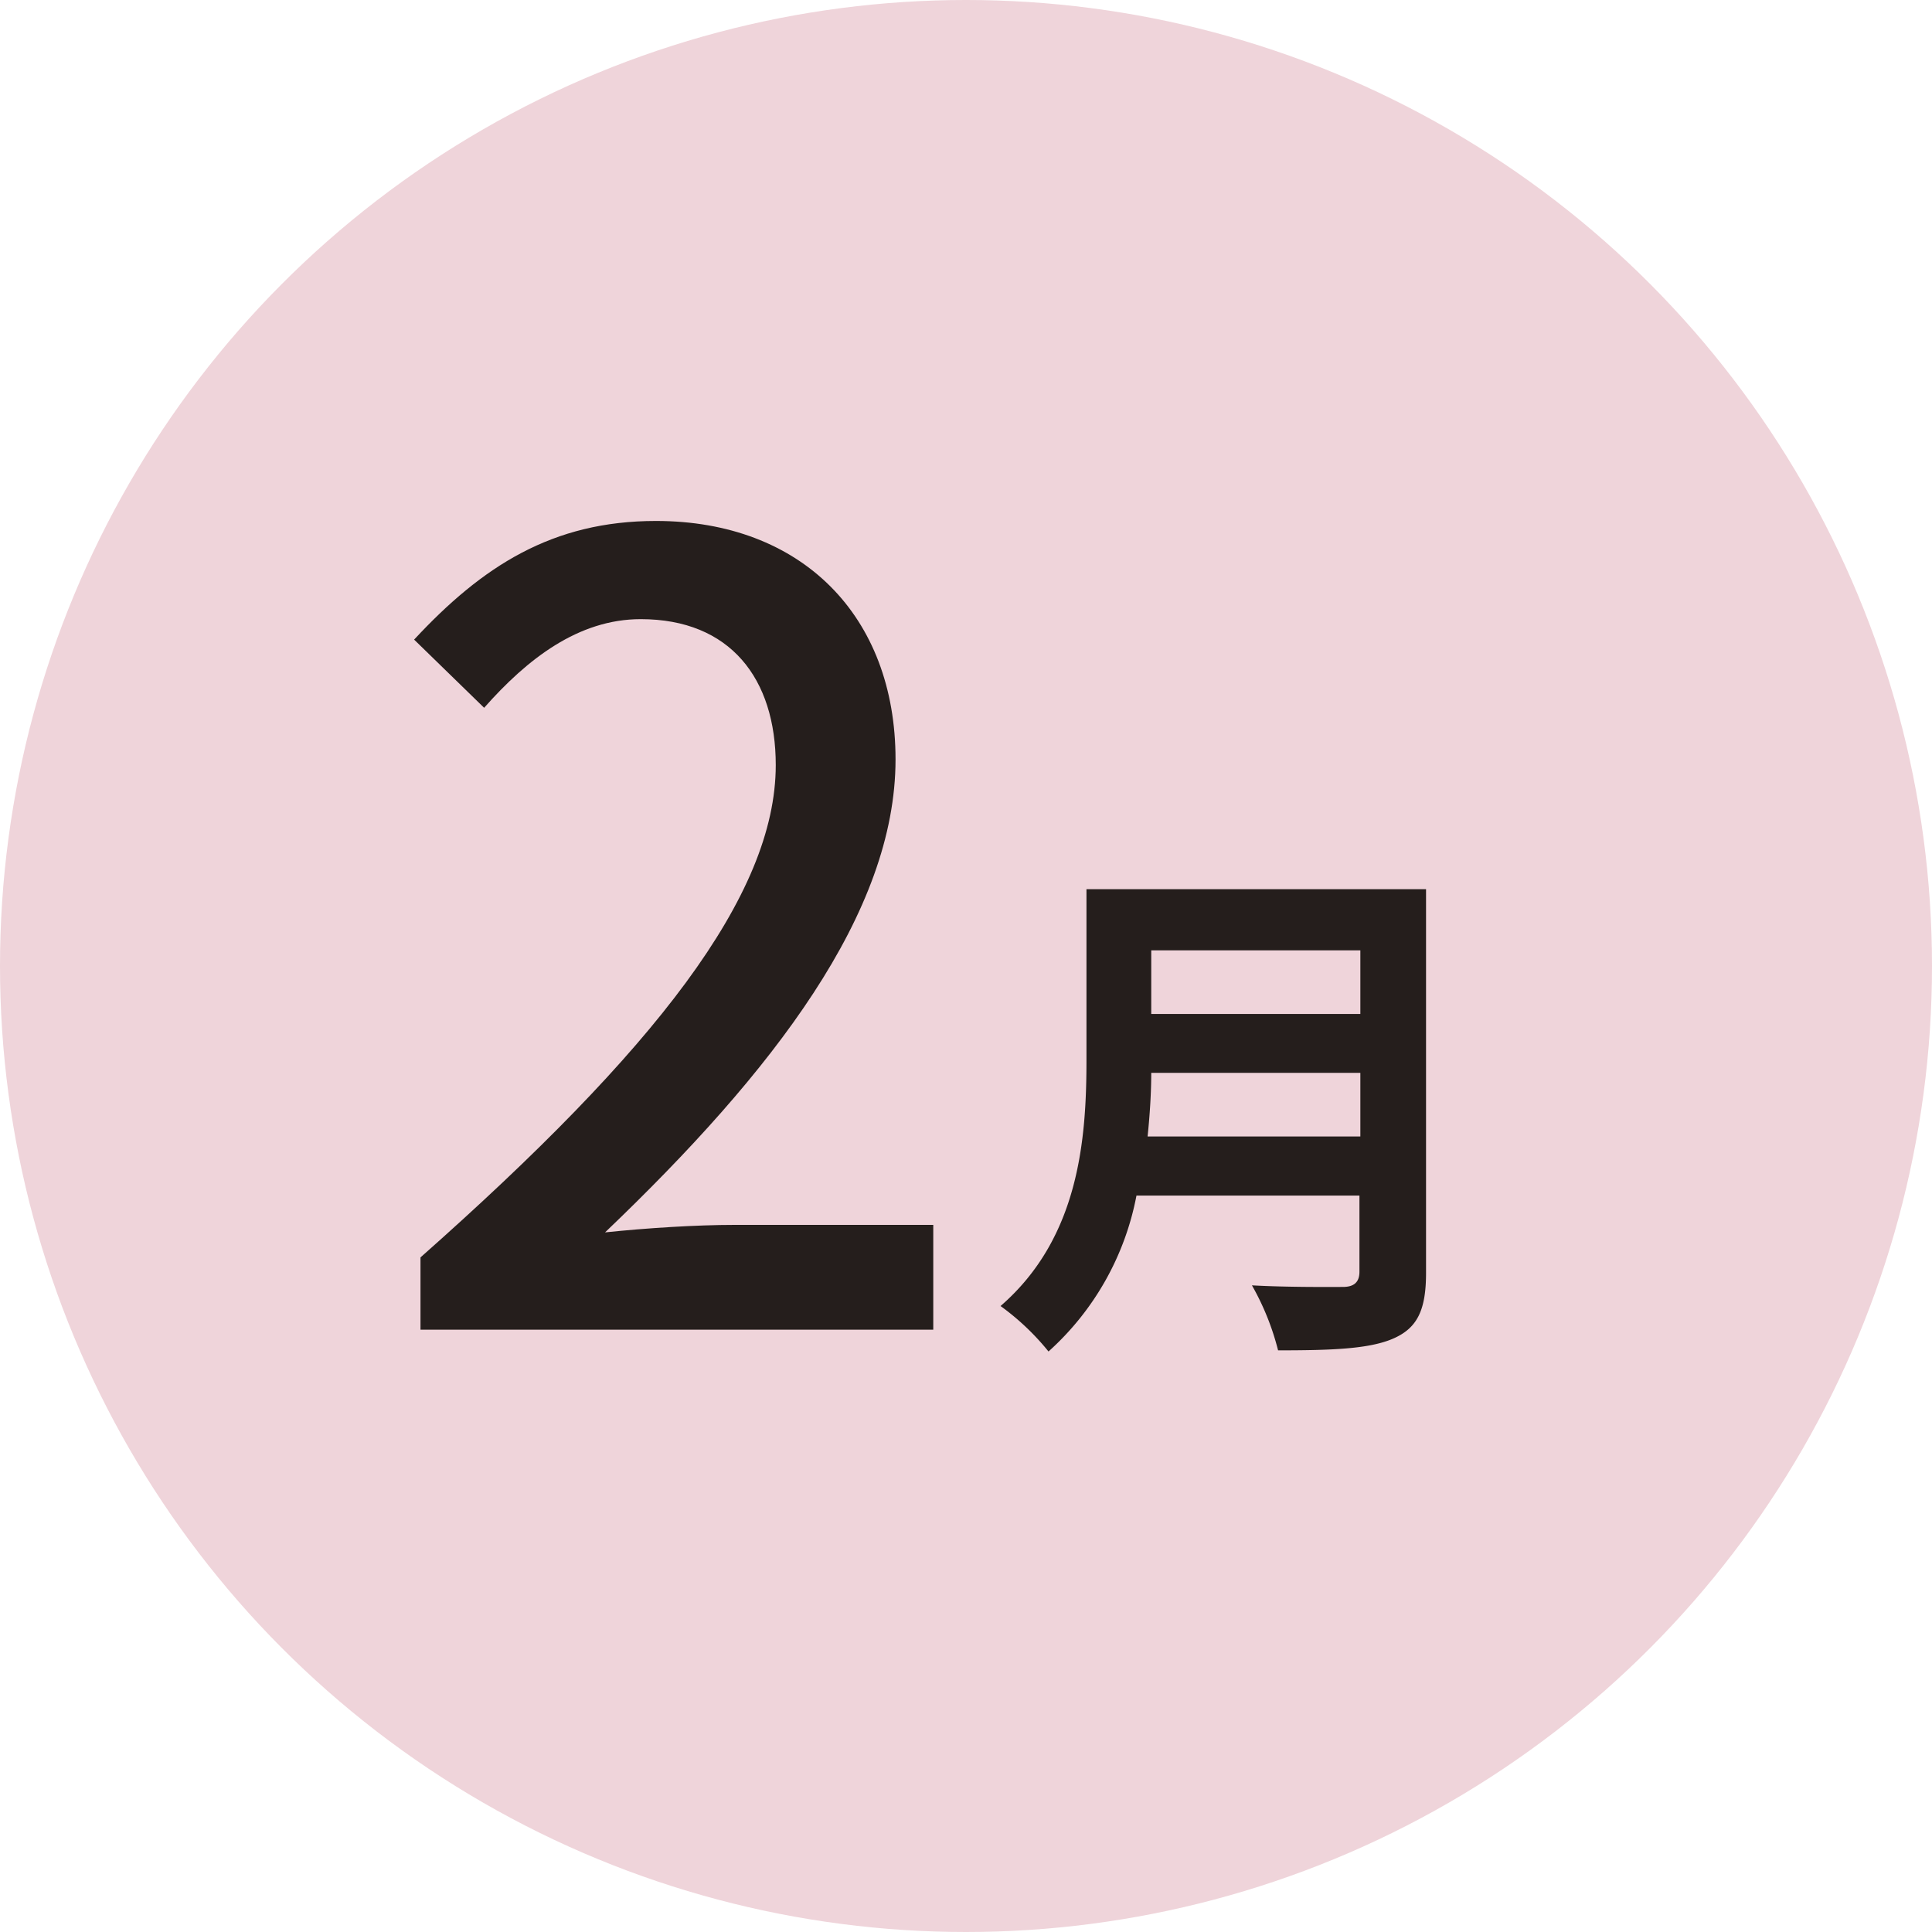
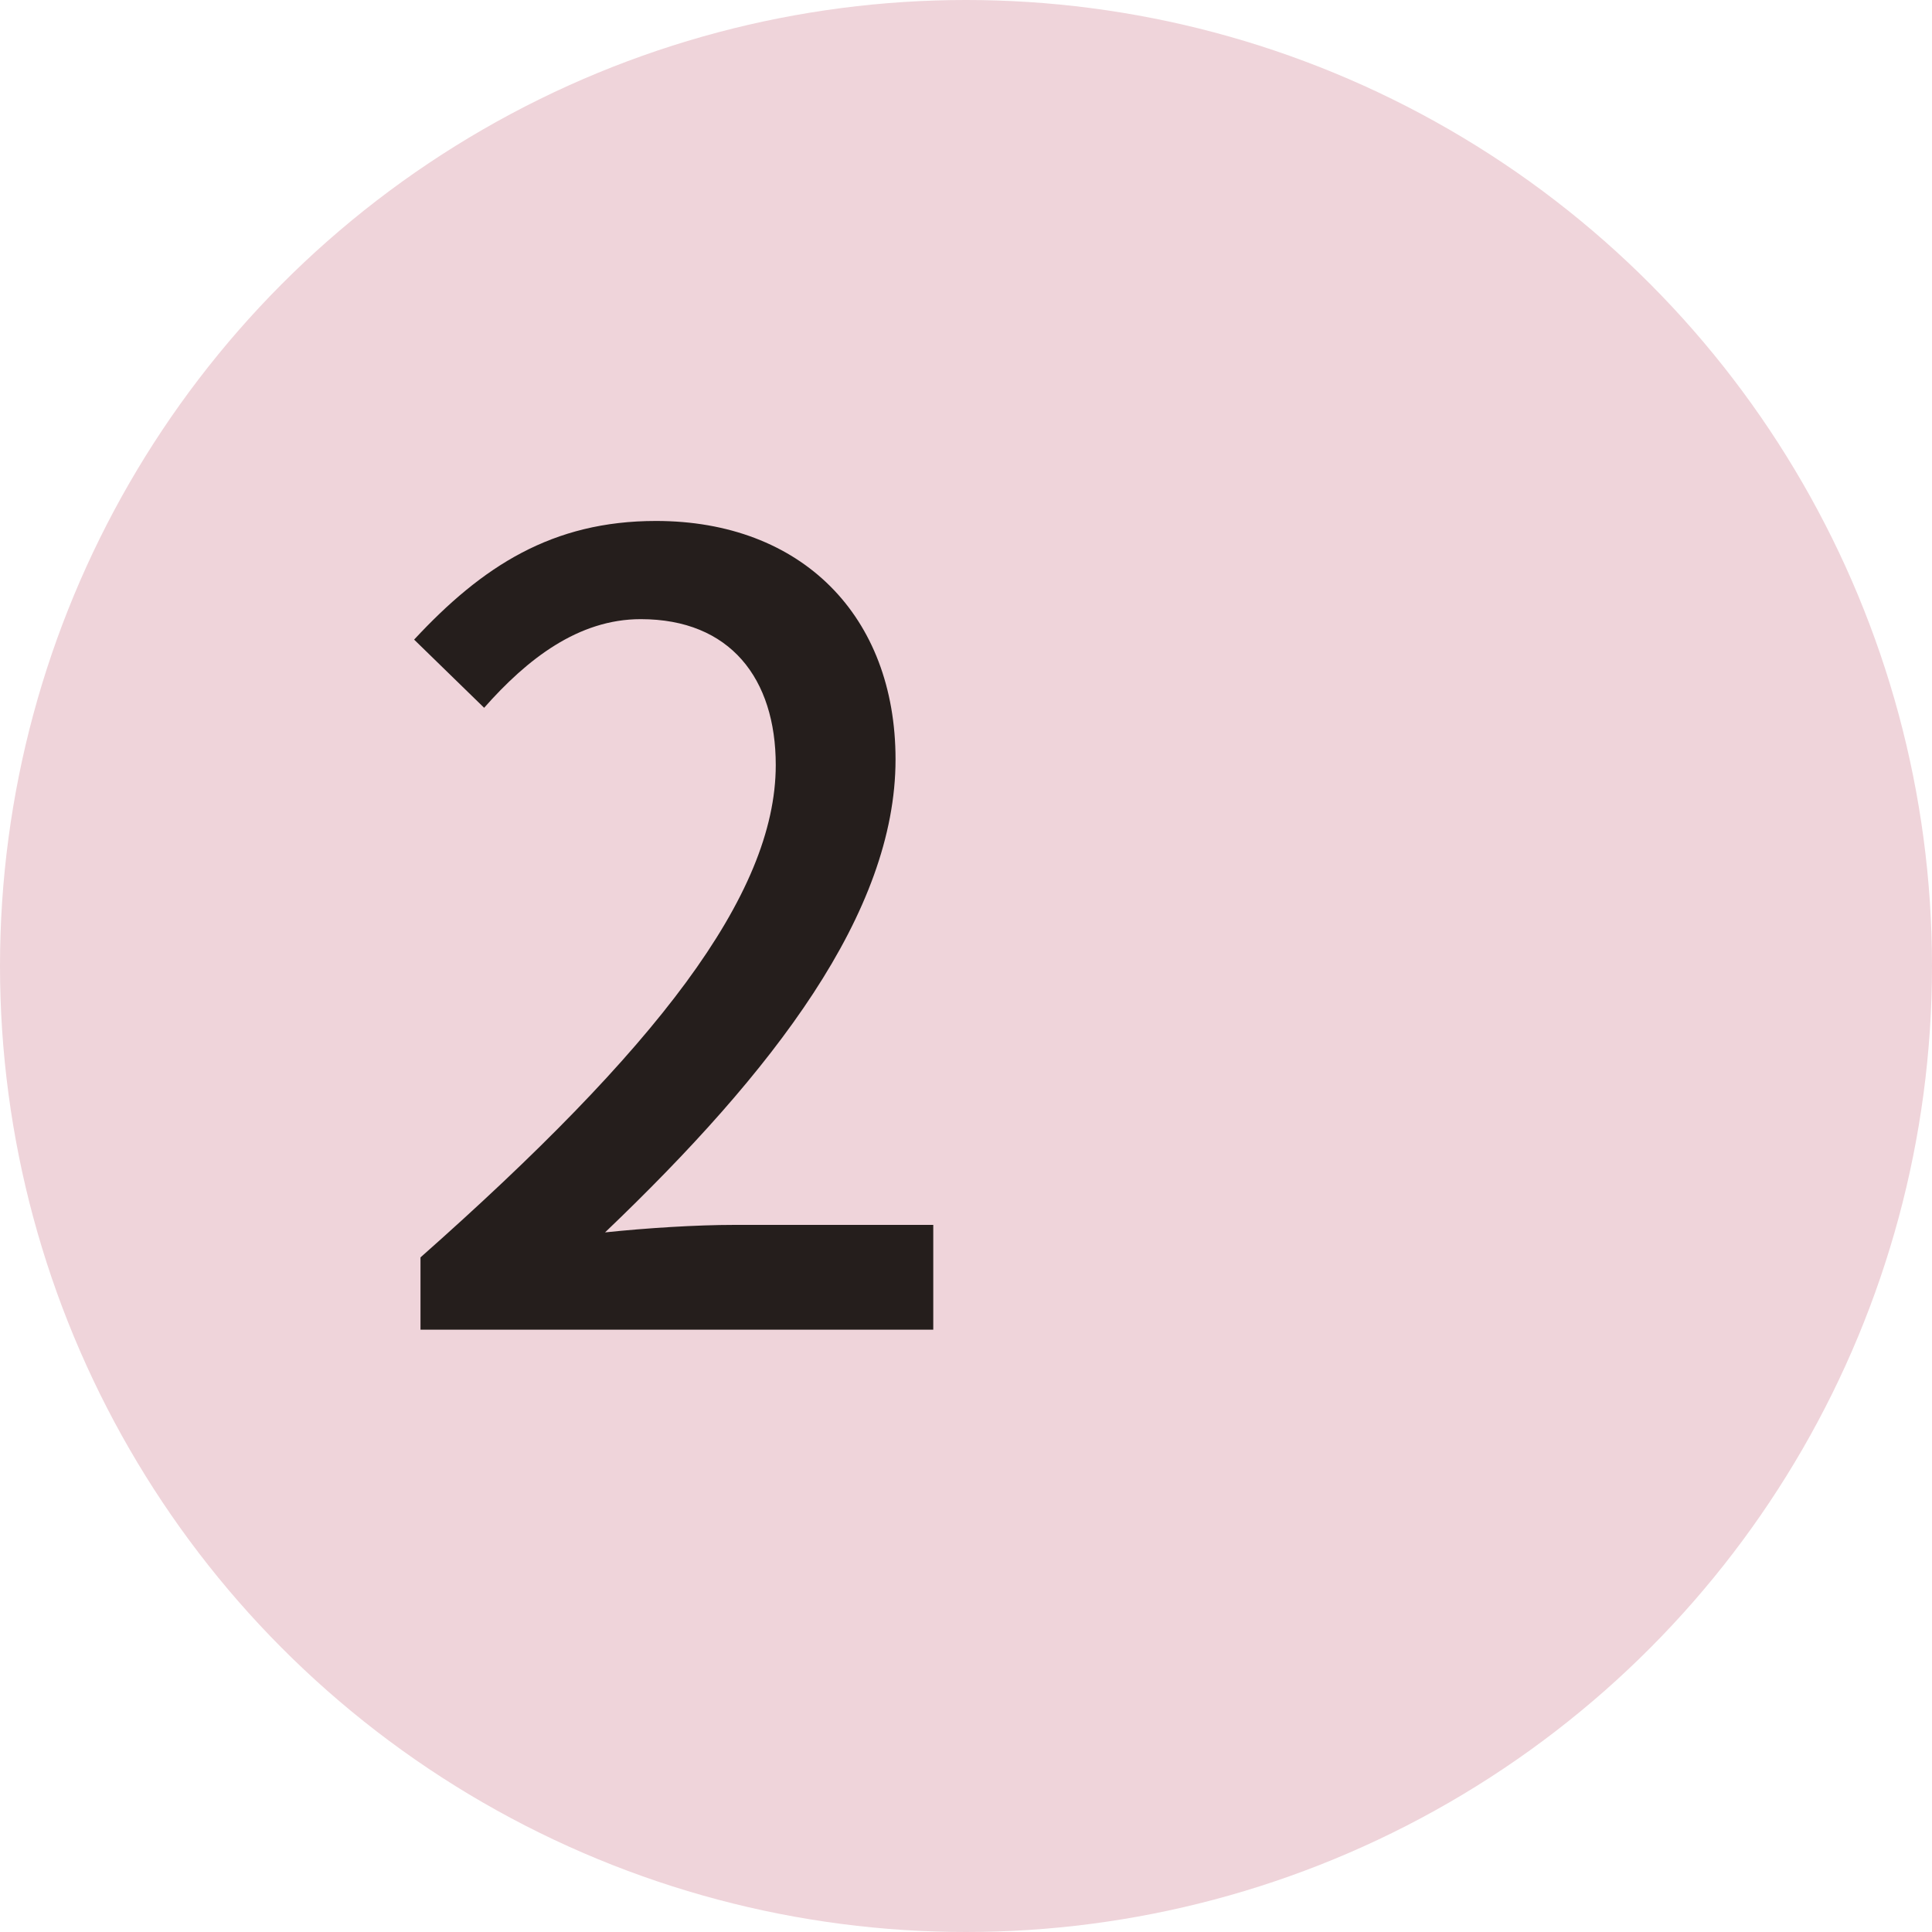
<svg xmlns="http://www.w3.org/2000/svg" viewBox="0 0 85 85">
  <defs>
    <style>.cls-1{fill:#efd4da;}.cls-2{fill:#251e1c;}</style>
  </defs>
  <title>2month</title>
  <g id="レイヤー_2" data-name="レイヤー 2">
    <g id="デザイン">
      <circle class="cls-1" cx="42.5" cy="42.5" r="42.5" />
      <path class="cls-2" d="M18.5,55.32C28.81,46.2,34.13,39.4,34.13,33.66c0-3.8-2-6.42-5.94-6.42-2.75,0-5,1.76-6.89,3.9l-3.08-3c3-3.23,6.08-5.22,10.64-5.22,6.41,0,10.54,4.18,10.54,10.49,0,6.75-5.37,13.73-12.78,20.81,1.81-.19,4-.33,5.7-.33h8.74V58.5H18.5Z" />
-       <path class="cls-2" d="M62.74,56c0,1.65-.39,2.43-1.44,2.89s-2.71.52-5.07.52a11.43,11.43,0,0,0-1.15-2.86c1.61.09,3.53.07,4,.07s.73-.19.73-.67V52.6H50a12.31,12.31,0,0,1-3.87,6.86,11,11,0,0,0-2.11-2c3.46-3,3.78-7.34,3.78-10.83V39.12H62.74Zm-2.89-6v-2.8h-9.2c0,.87-.06,1.83-.16,2.8Zm-9.2-8.19v2.8h9.2v-2.8Z" />
    </g>
  </g>
</svg>